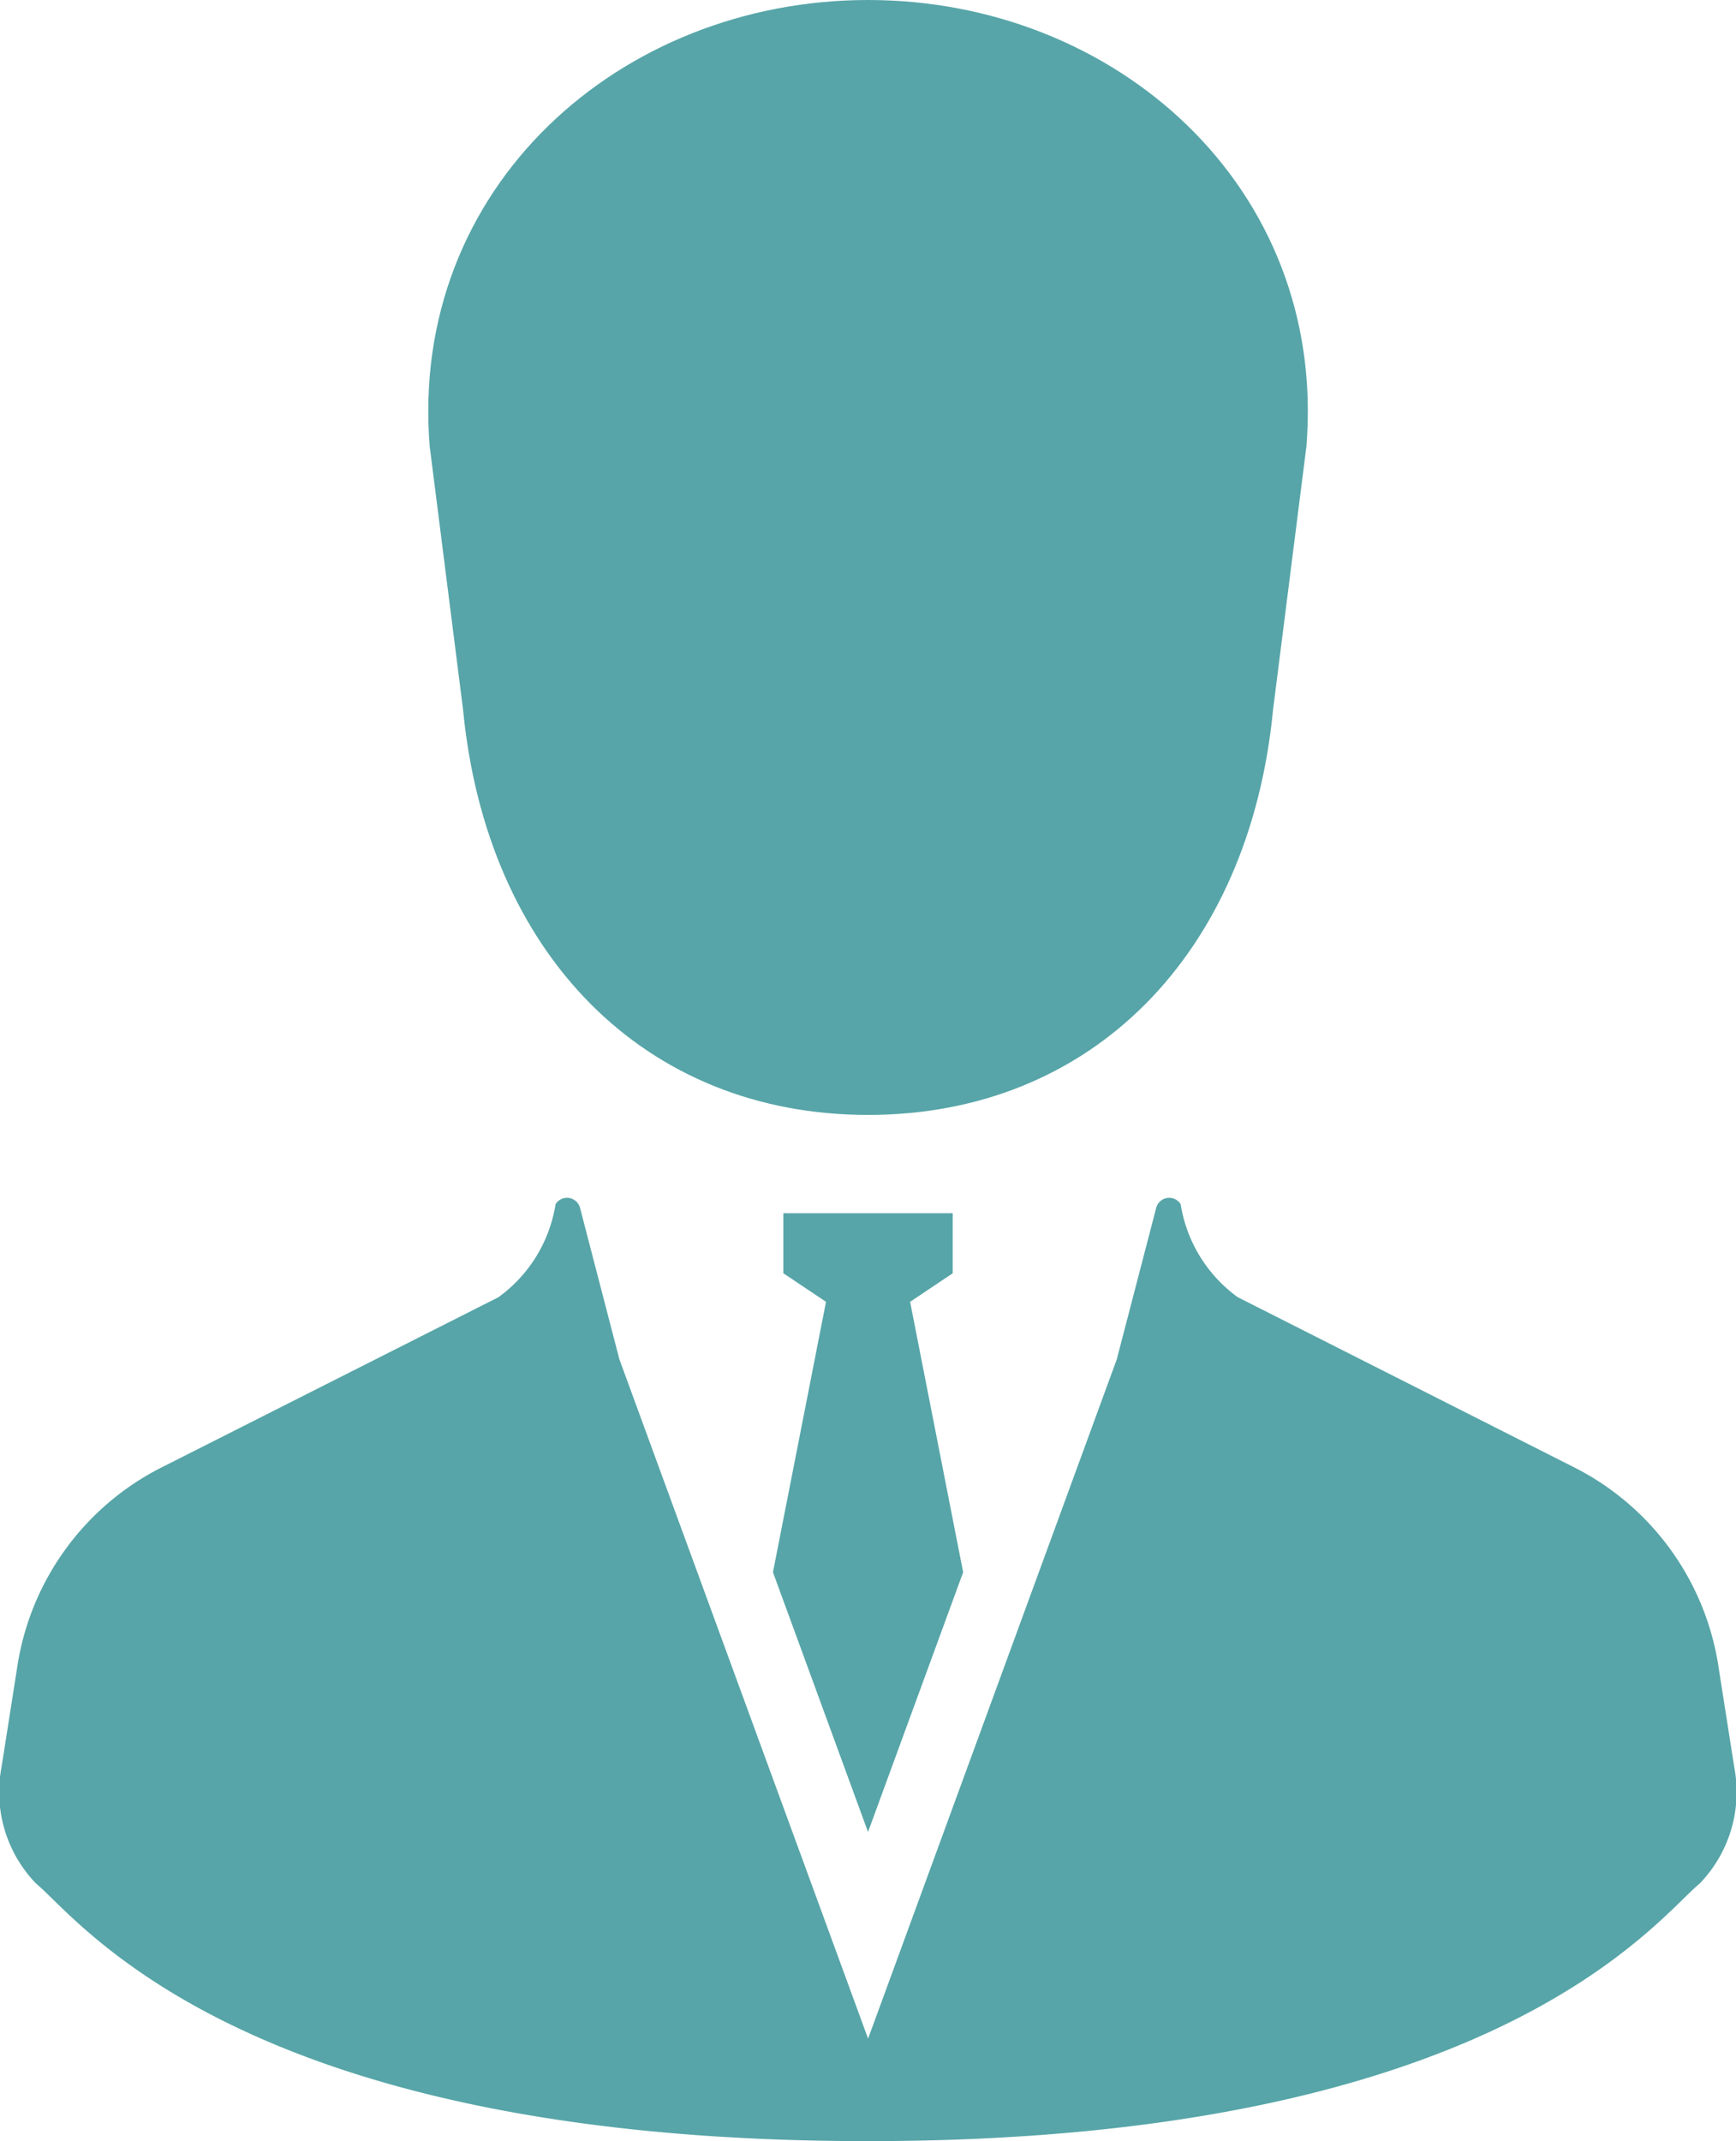
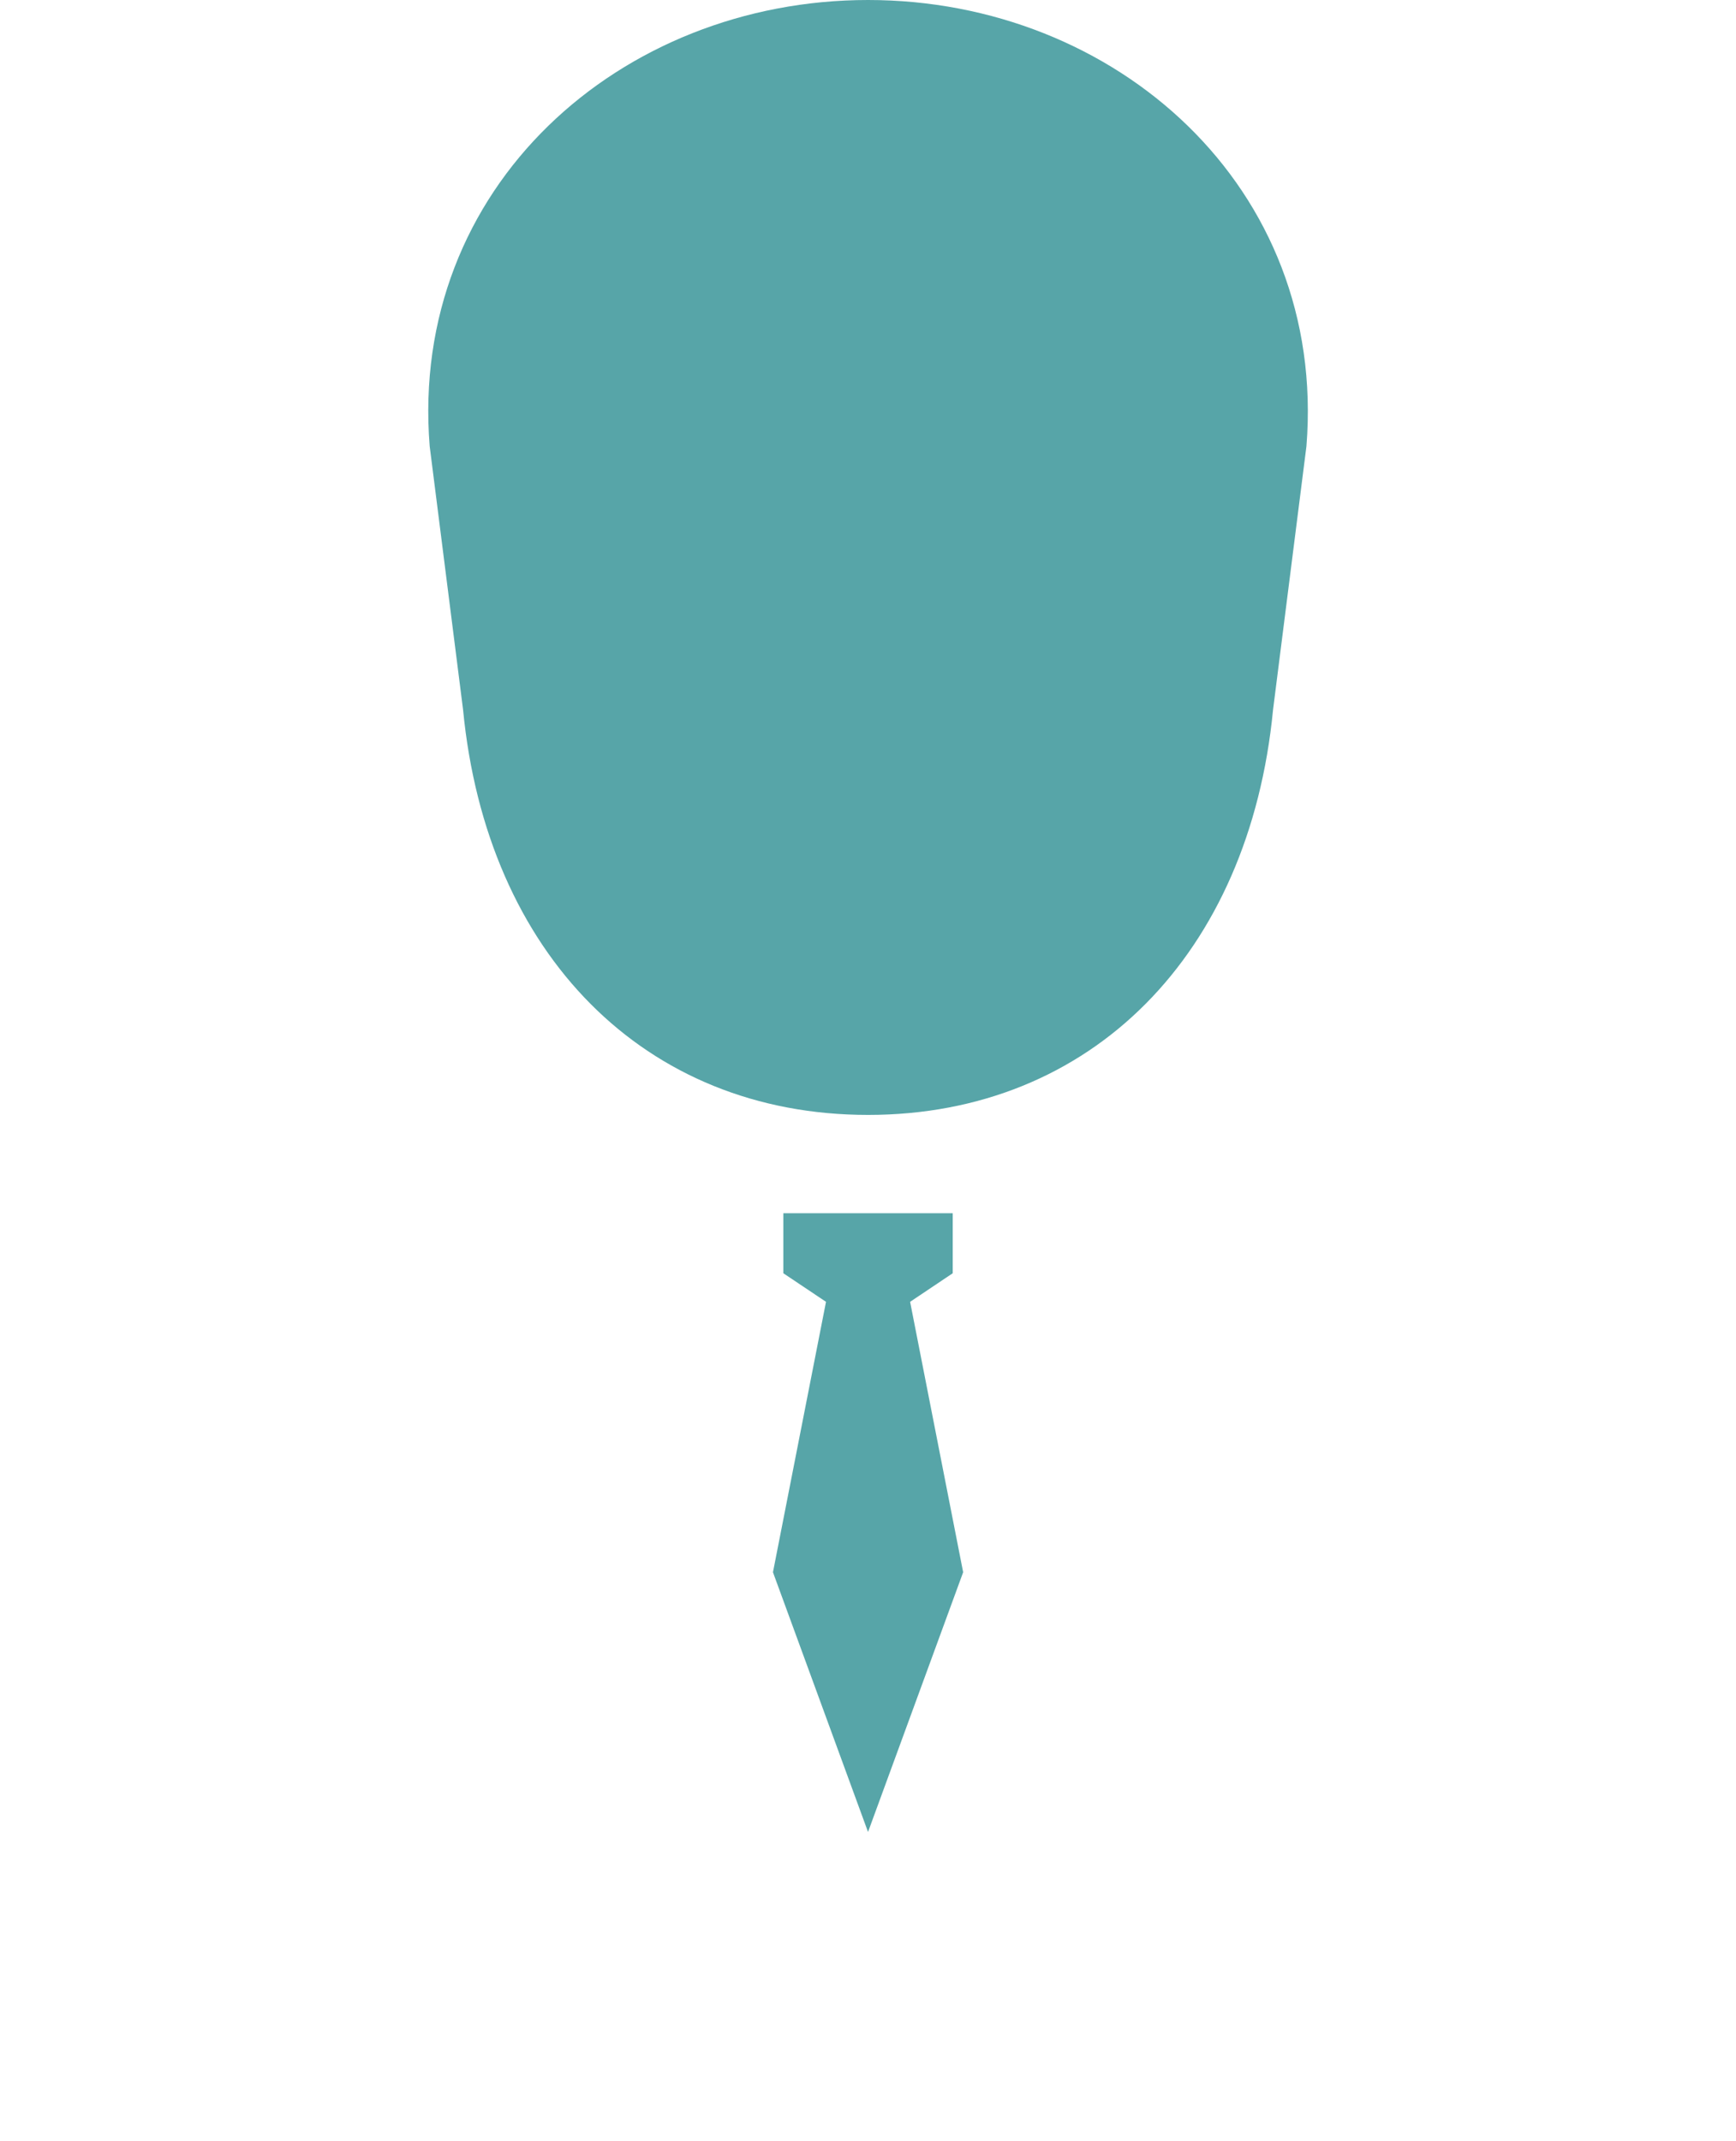
<svg xmlns="http://www.w3.org/2000/svg" width="30.403" height="37.486" viewBox="0 0 30.403 37.486">
  <g id="ビジネスマンの人物アイコン素材_その2" data-name="ビジネスマンの人物アイコン素材 その2" transform="translate(-48.37)">
    <path id="パス_5181" data-name="パス 5181" d="M151.416,12.426c.412,4.271,3.175,7.092,7.093,7.092s6.679-2.821,7.092-7.092l.585-4.615C166.548,3.278,162.848,0,158.508,0s-8.04,3.278-7.677,7.811Z" transform="translate(-94.936)" fill="#57a5a8" />
    <path id="パス_5182" data-name="パス 5182" d="M234.915,300.943l1.666-4.547-.929-4.734.746-.5v-1.051h-2.966v1.051l.747.5-.929,4.734Z" transform="translate(-171.343 -268.872)" fill="#57a5a8" />
-     <path id="パス_5183" data-name="パス 5183" d="M78.743,296.366l-.28-1.783a4.7,4.7,0,0,0-2.524-3.468l-5.892-2.979a2.494,2.494,0,0,1-1-1.629.236.236,0,0,0-.428.064l-.691,2.654-4.355,11.891-4.355-11.891-.69-2.654a.236.236,0,0,0-.428-.064,2.494,2.494,0,0,1-1,1.629L51.2,291.116a4.7,4.7,0,0,0-2.524,3.468l-.28,1.783A2.308,2.308,0,0,0,49,298.4c.762.623,3.578,4.51,14.569,4.51s13.807-3.887,14.569-4.51A2.307,2.307,0,0,0,78.743,296.366Z" transform="translate(0 -265.427)" fill="#57a5a8" />
  </g>
</svg>